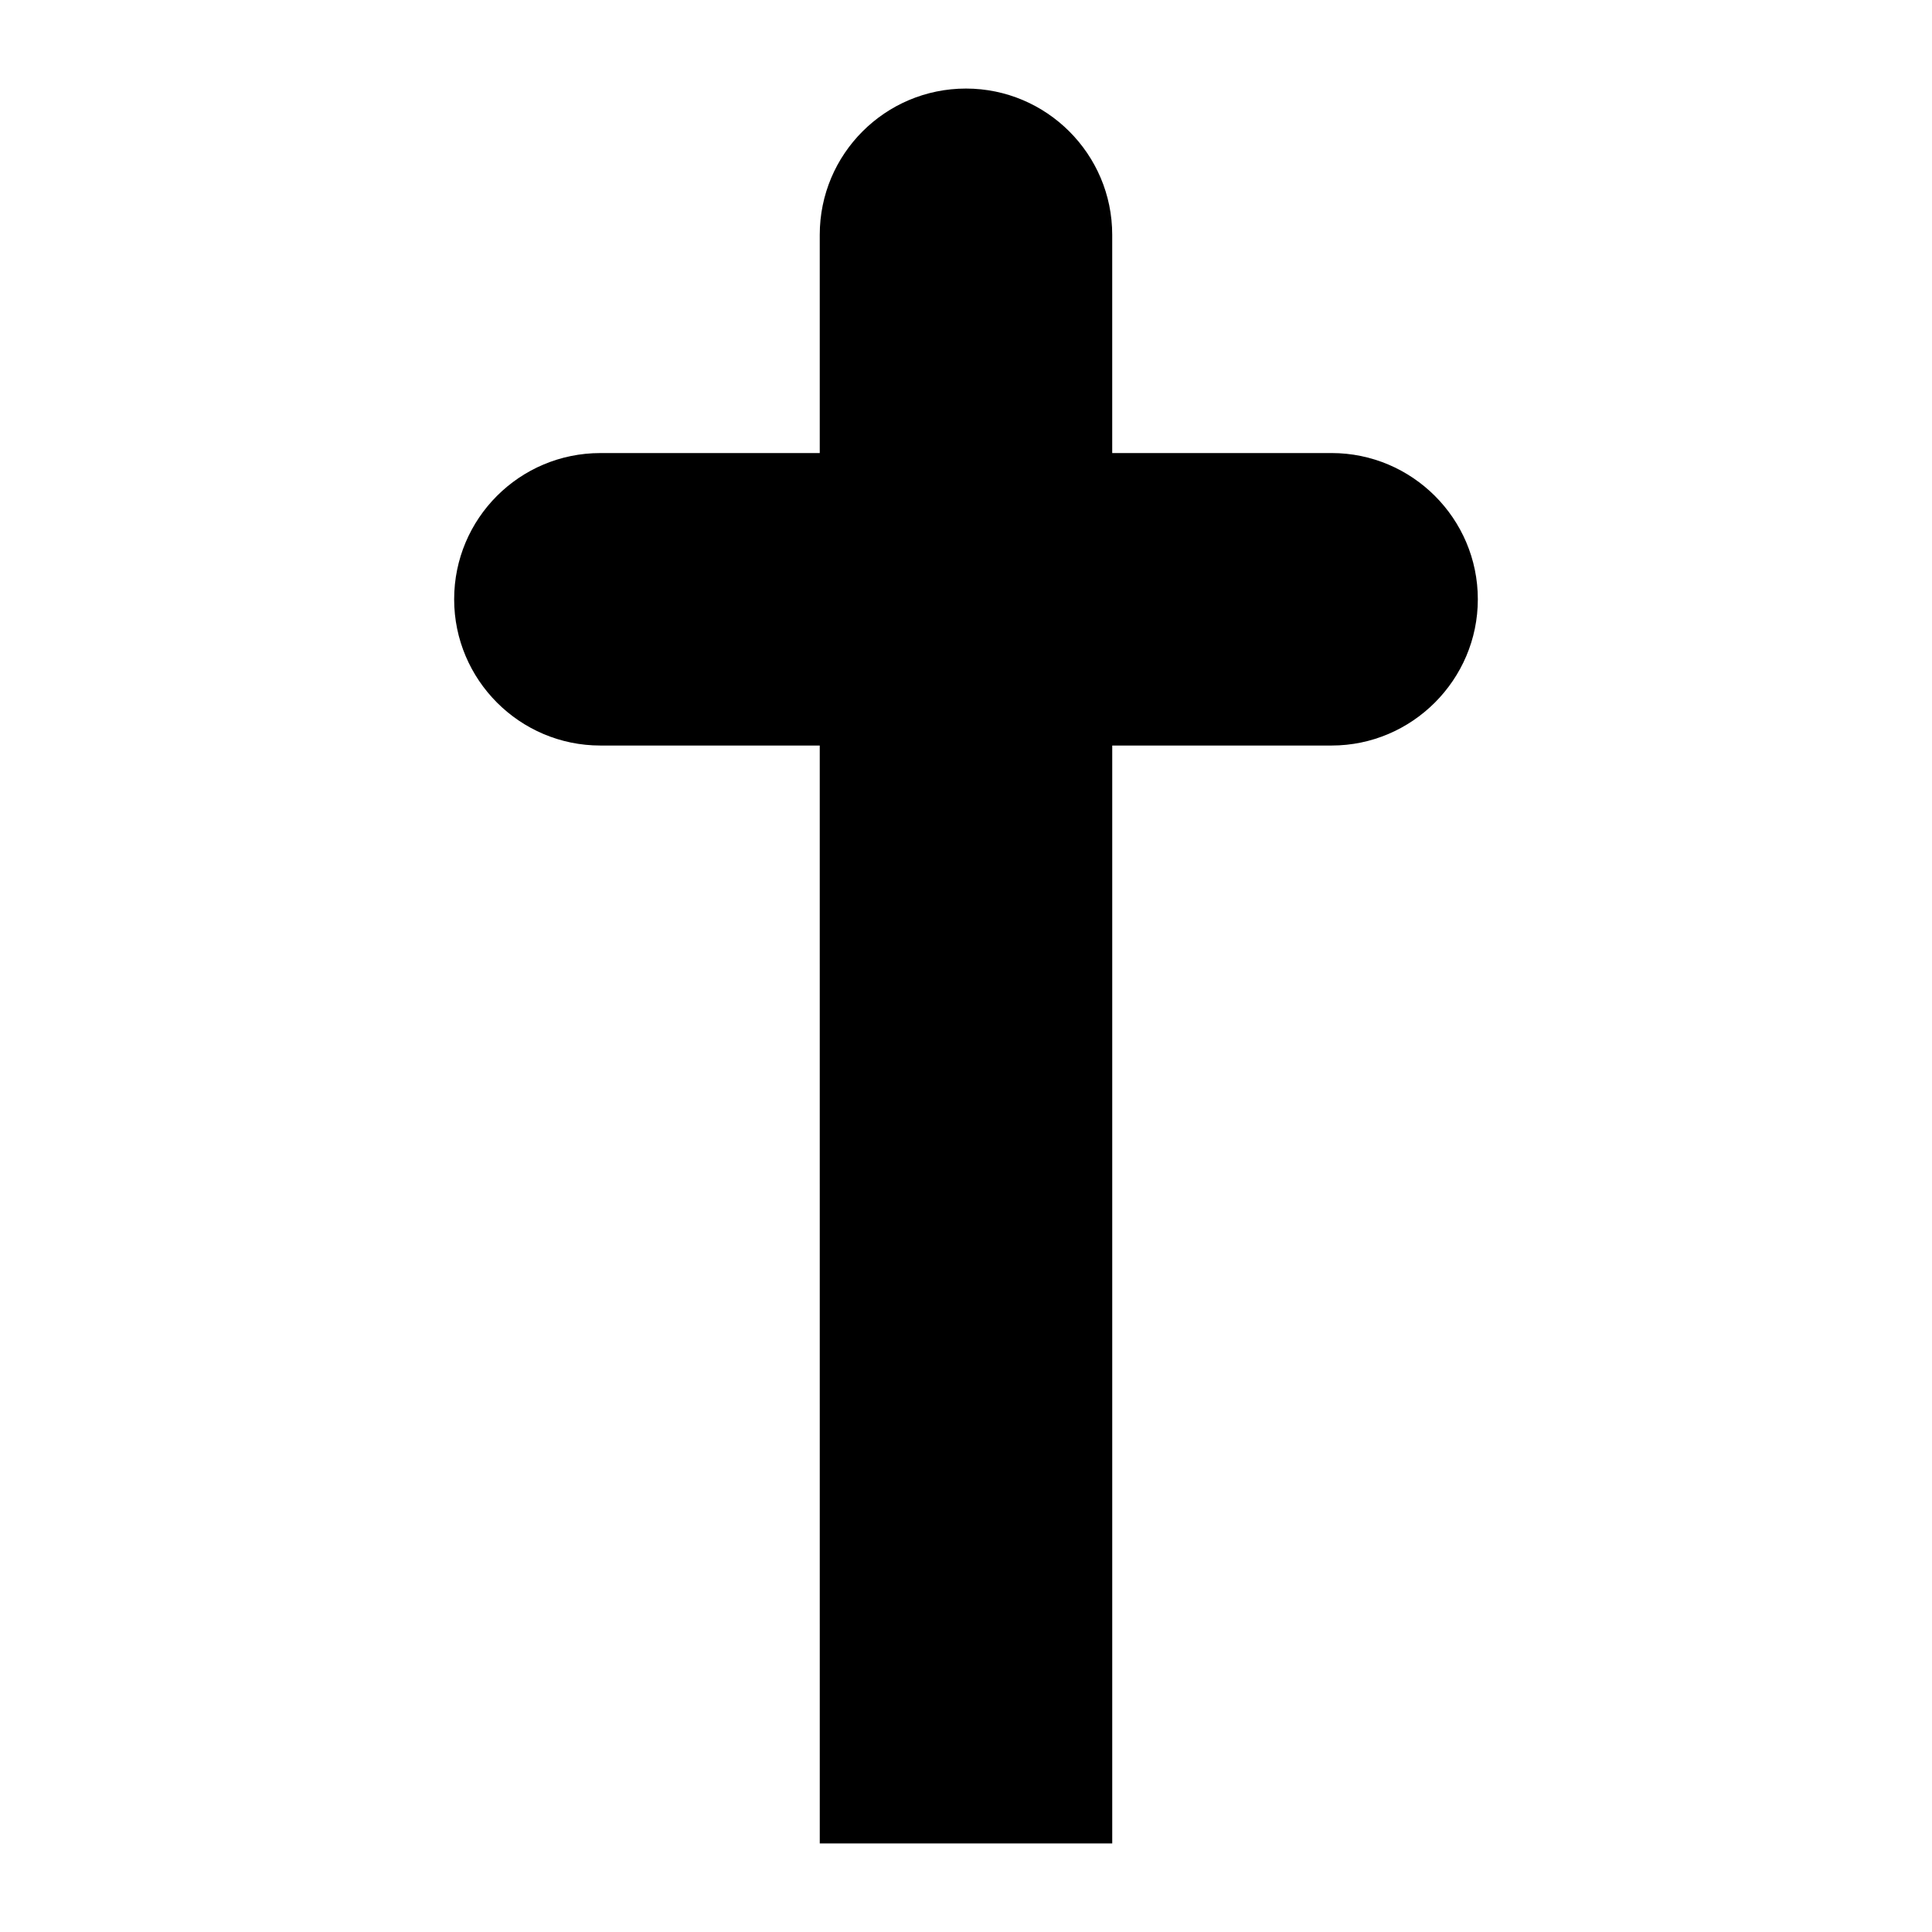
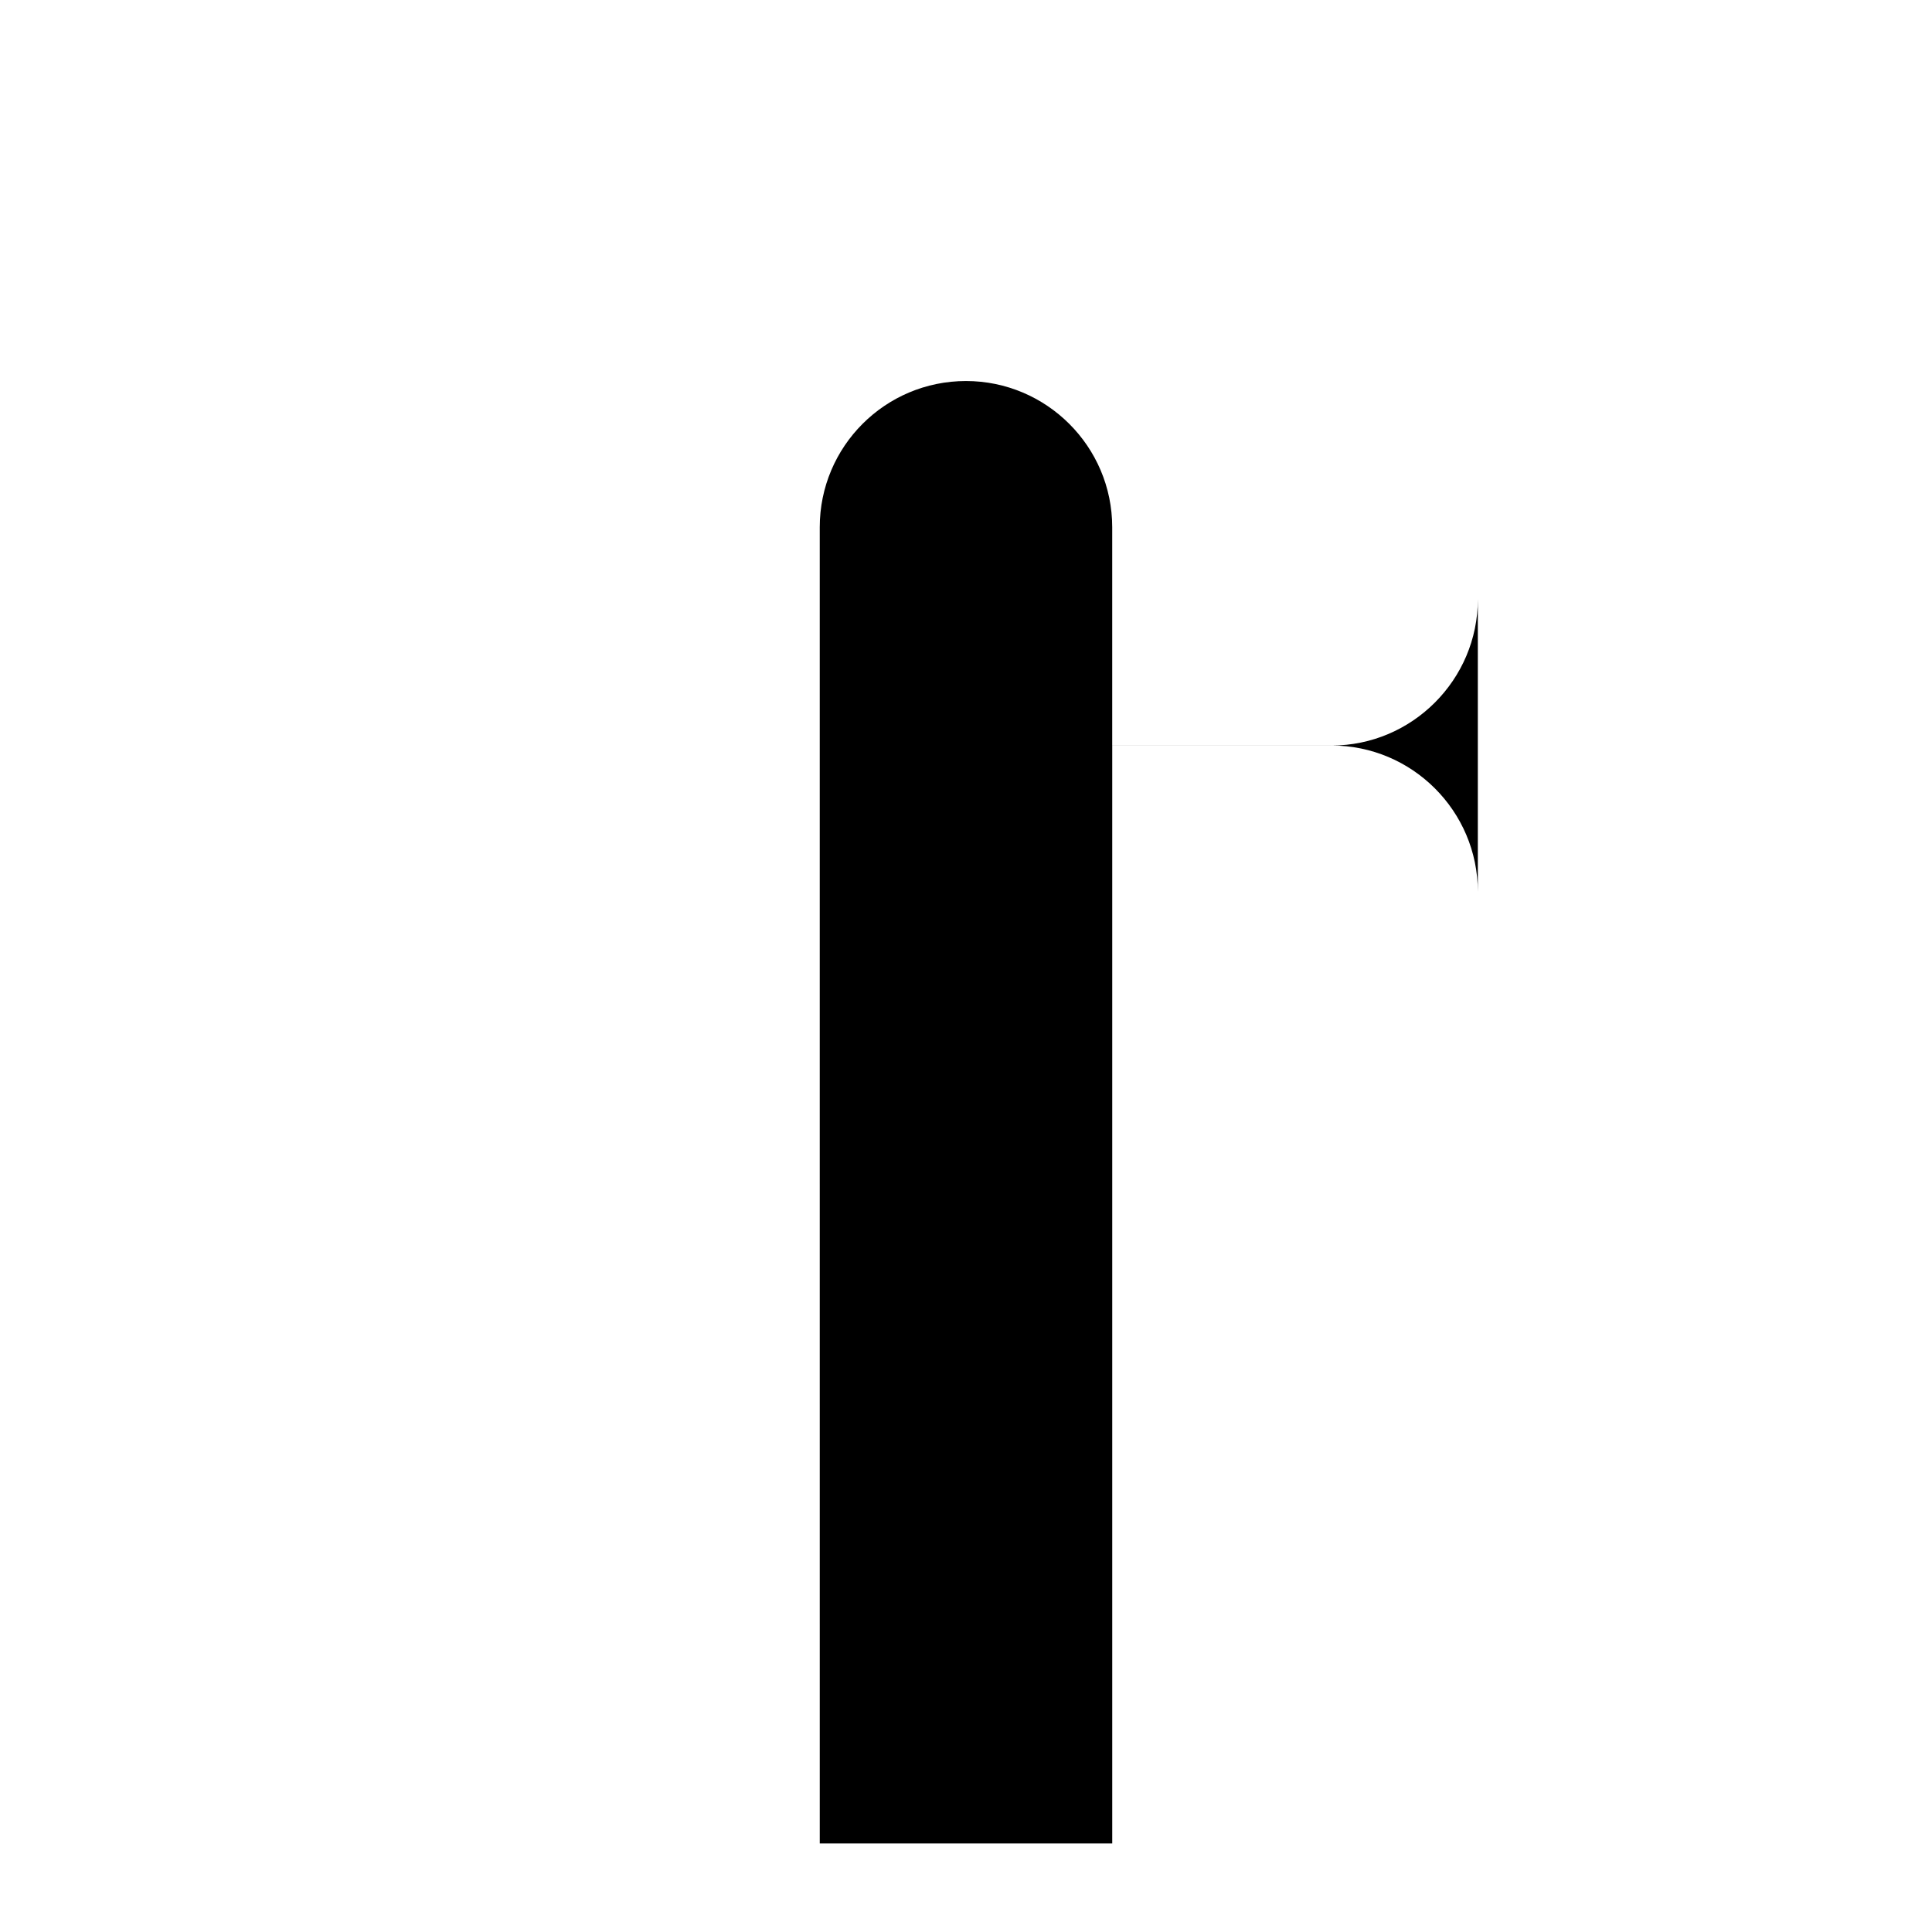
<svg xmlns="http://www.w3.org/2000/svg" fill="#000000" width="800px" height="800px" version="1.1" viewBox="144 144 512 512">
-   <path d="m535.64 302.82c0 21.316-17.438 38.754-38.754 38.754h-58.133v290.95h-77.508l-0.004-290.95h-58.133c-21.41 0-38.754-17.441-38.754-38.754 0-21.414 17.344-38.754 38.754-38.754h58.133v-57.844c0-21.41 17.344-38.754 38.754-38.754 21.316 0 38.754 17.344 38.754 38.754v57.84h58.133c21.316 0 38.758 17.344 38.758 38.754z" />
+   <path d="m535.64 302.82c0 21.316-17.438 38.754-38.754 38.754h-58.133v290.95h-77.508l-0.004-290.95h-58.133h58.133v-57.844c0-21.41 17.344-38.754 38.754-38.754 21.316 0 38.754 17.344 38.754 38.754v57.84h58.133c21.316 0 38.758 17.344 38.758 38.754z" />
</svg>